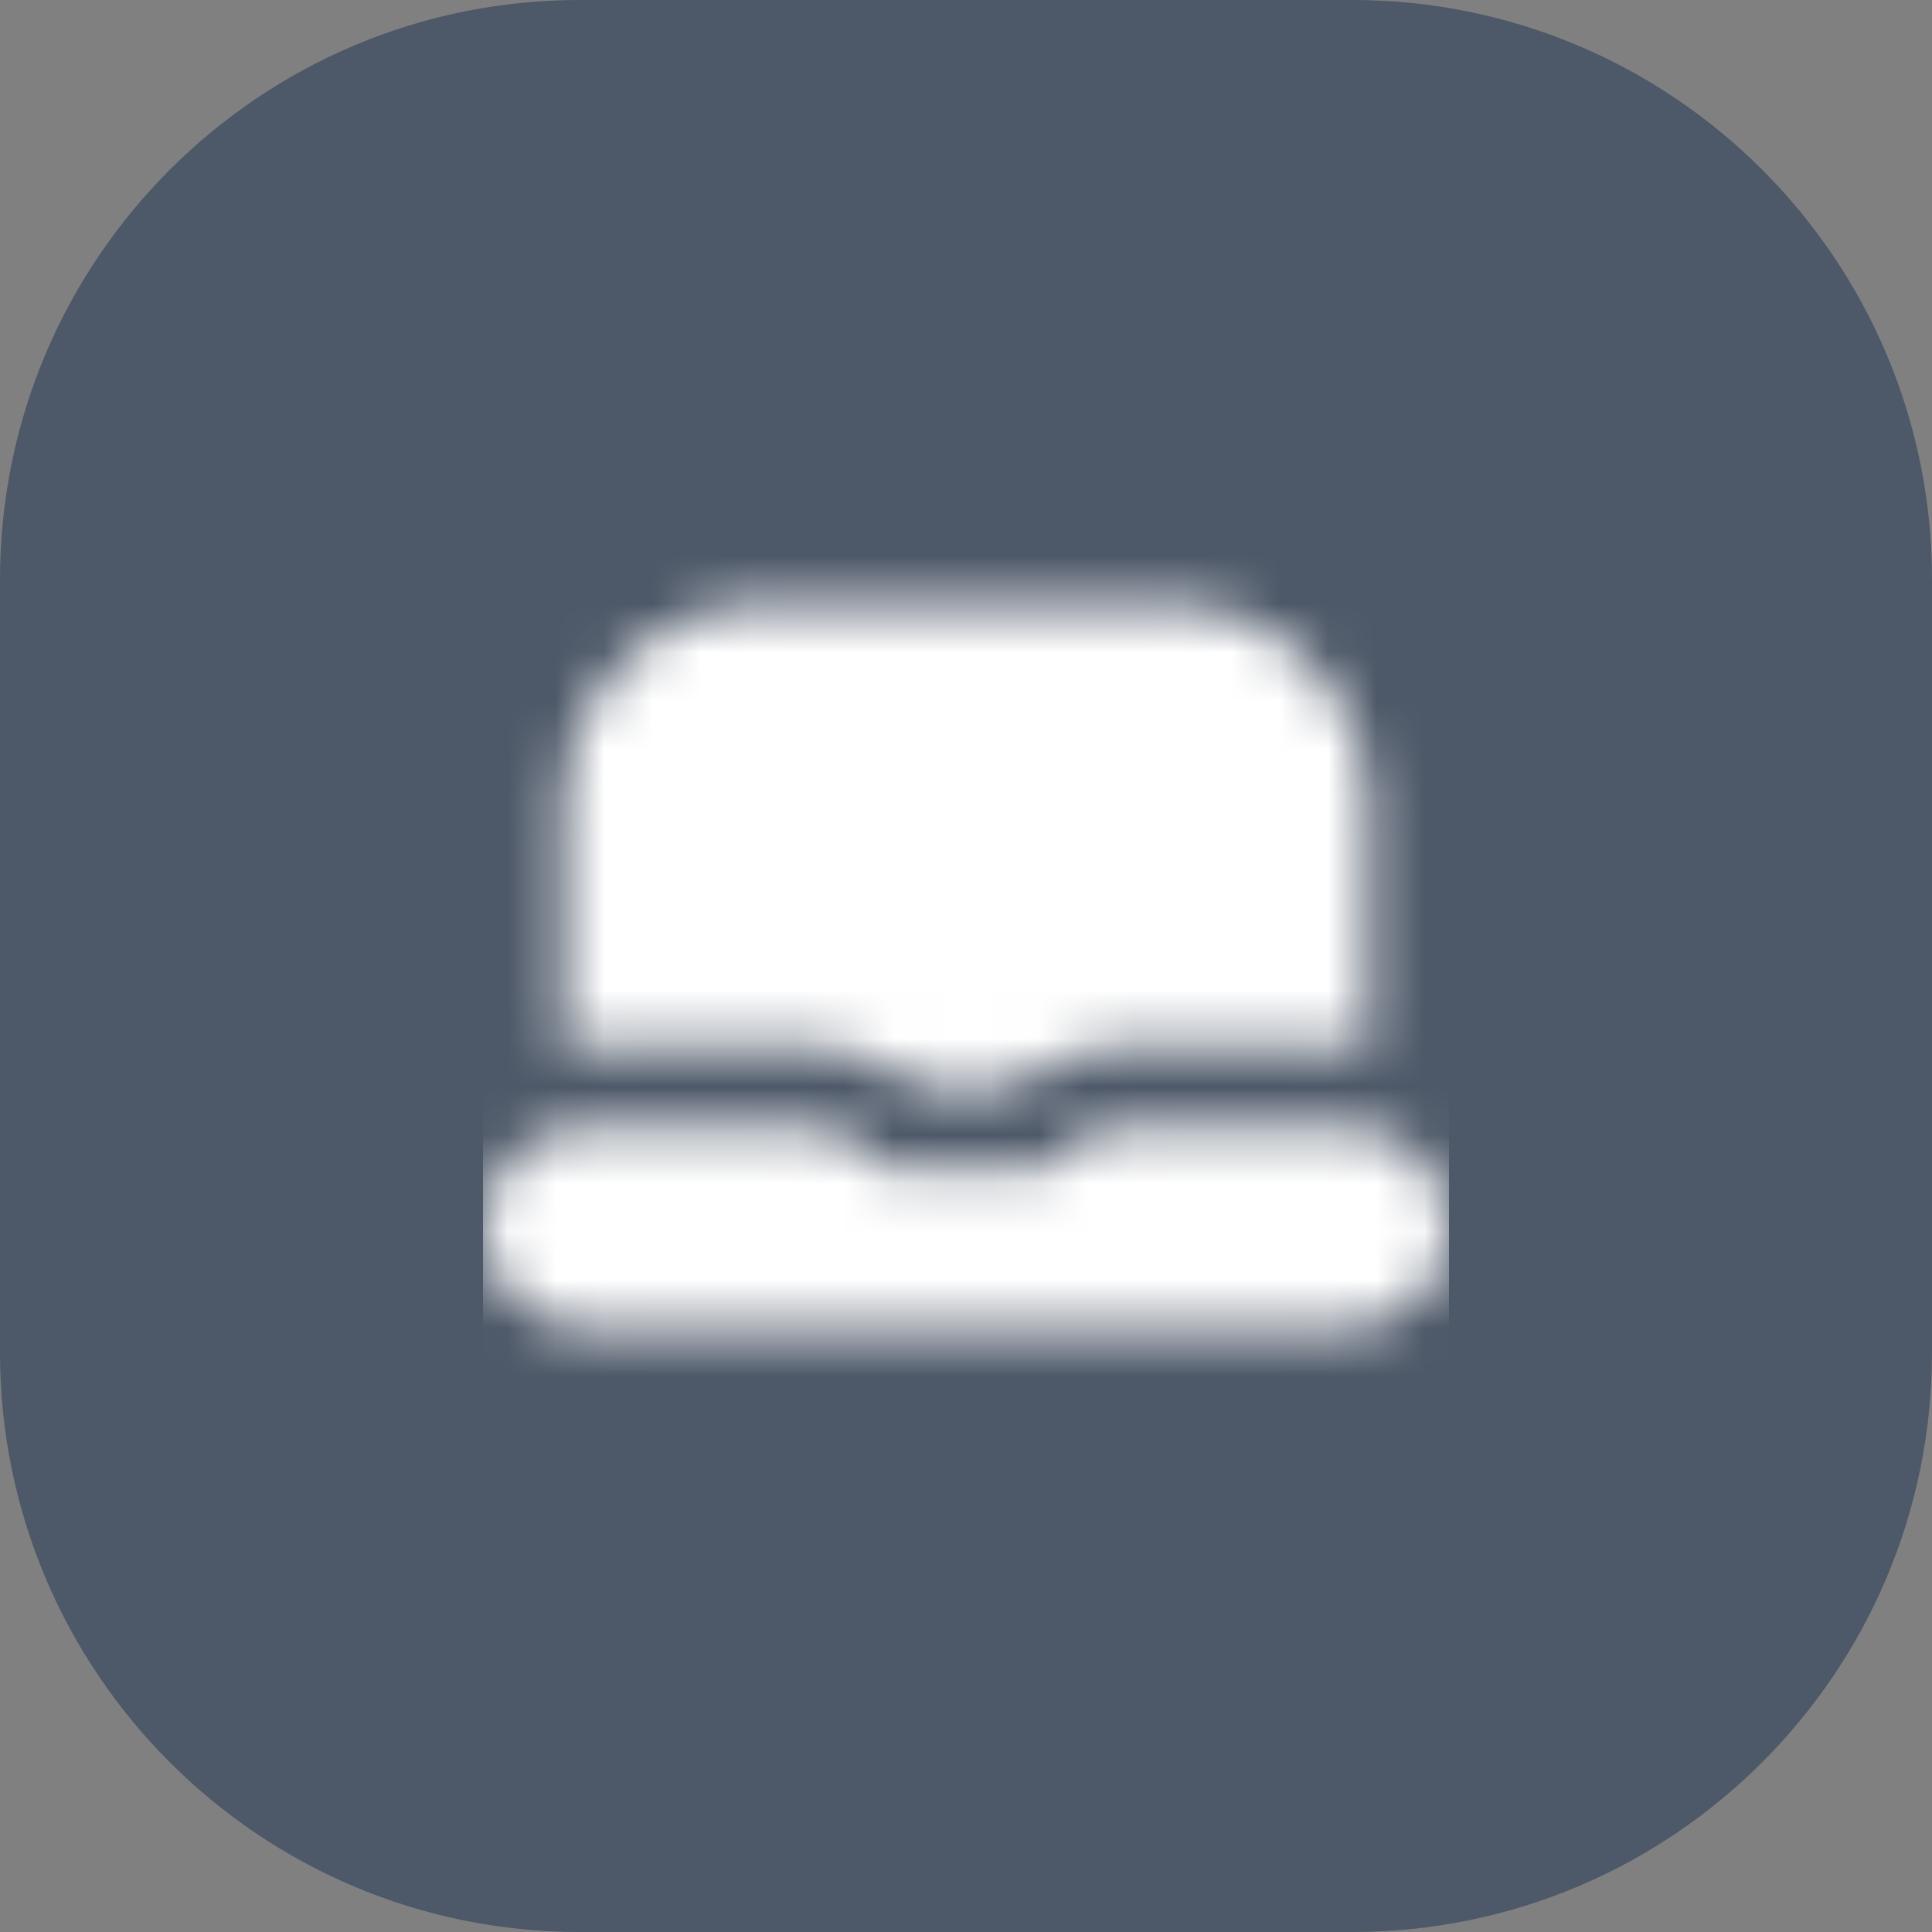
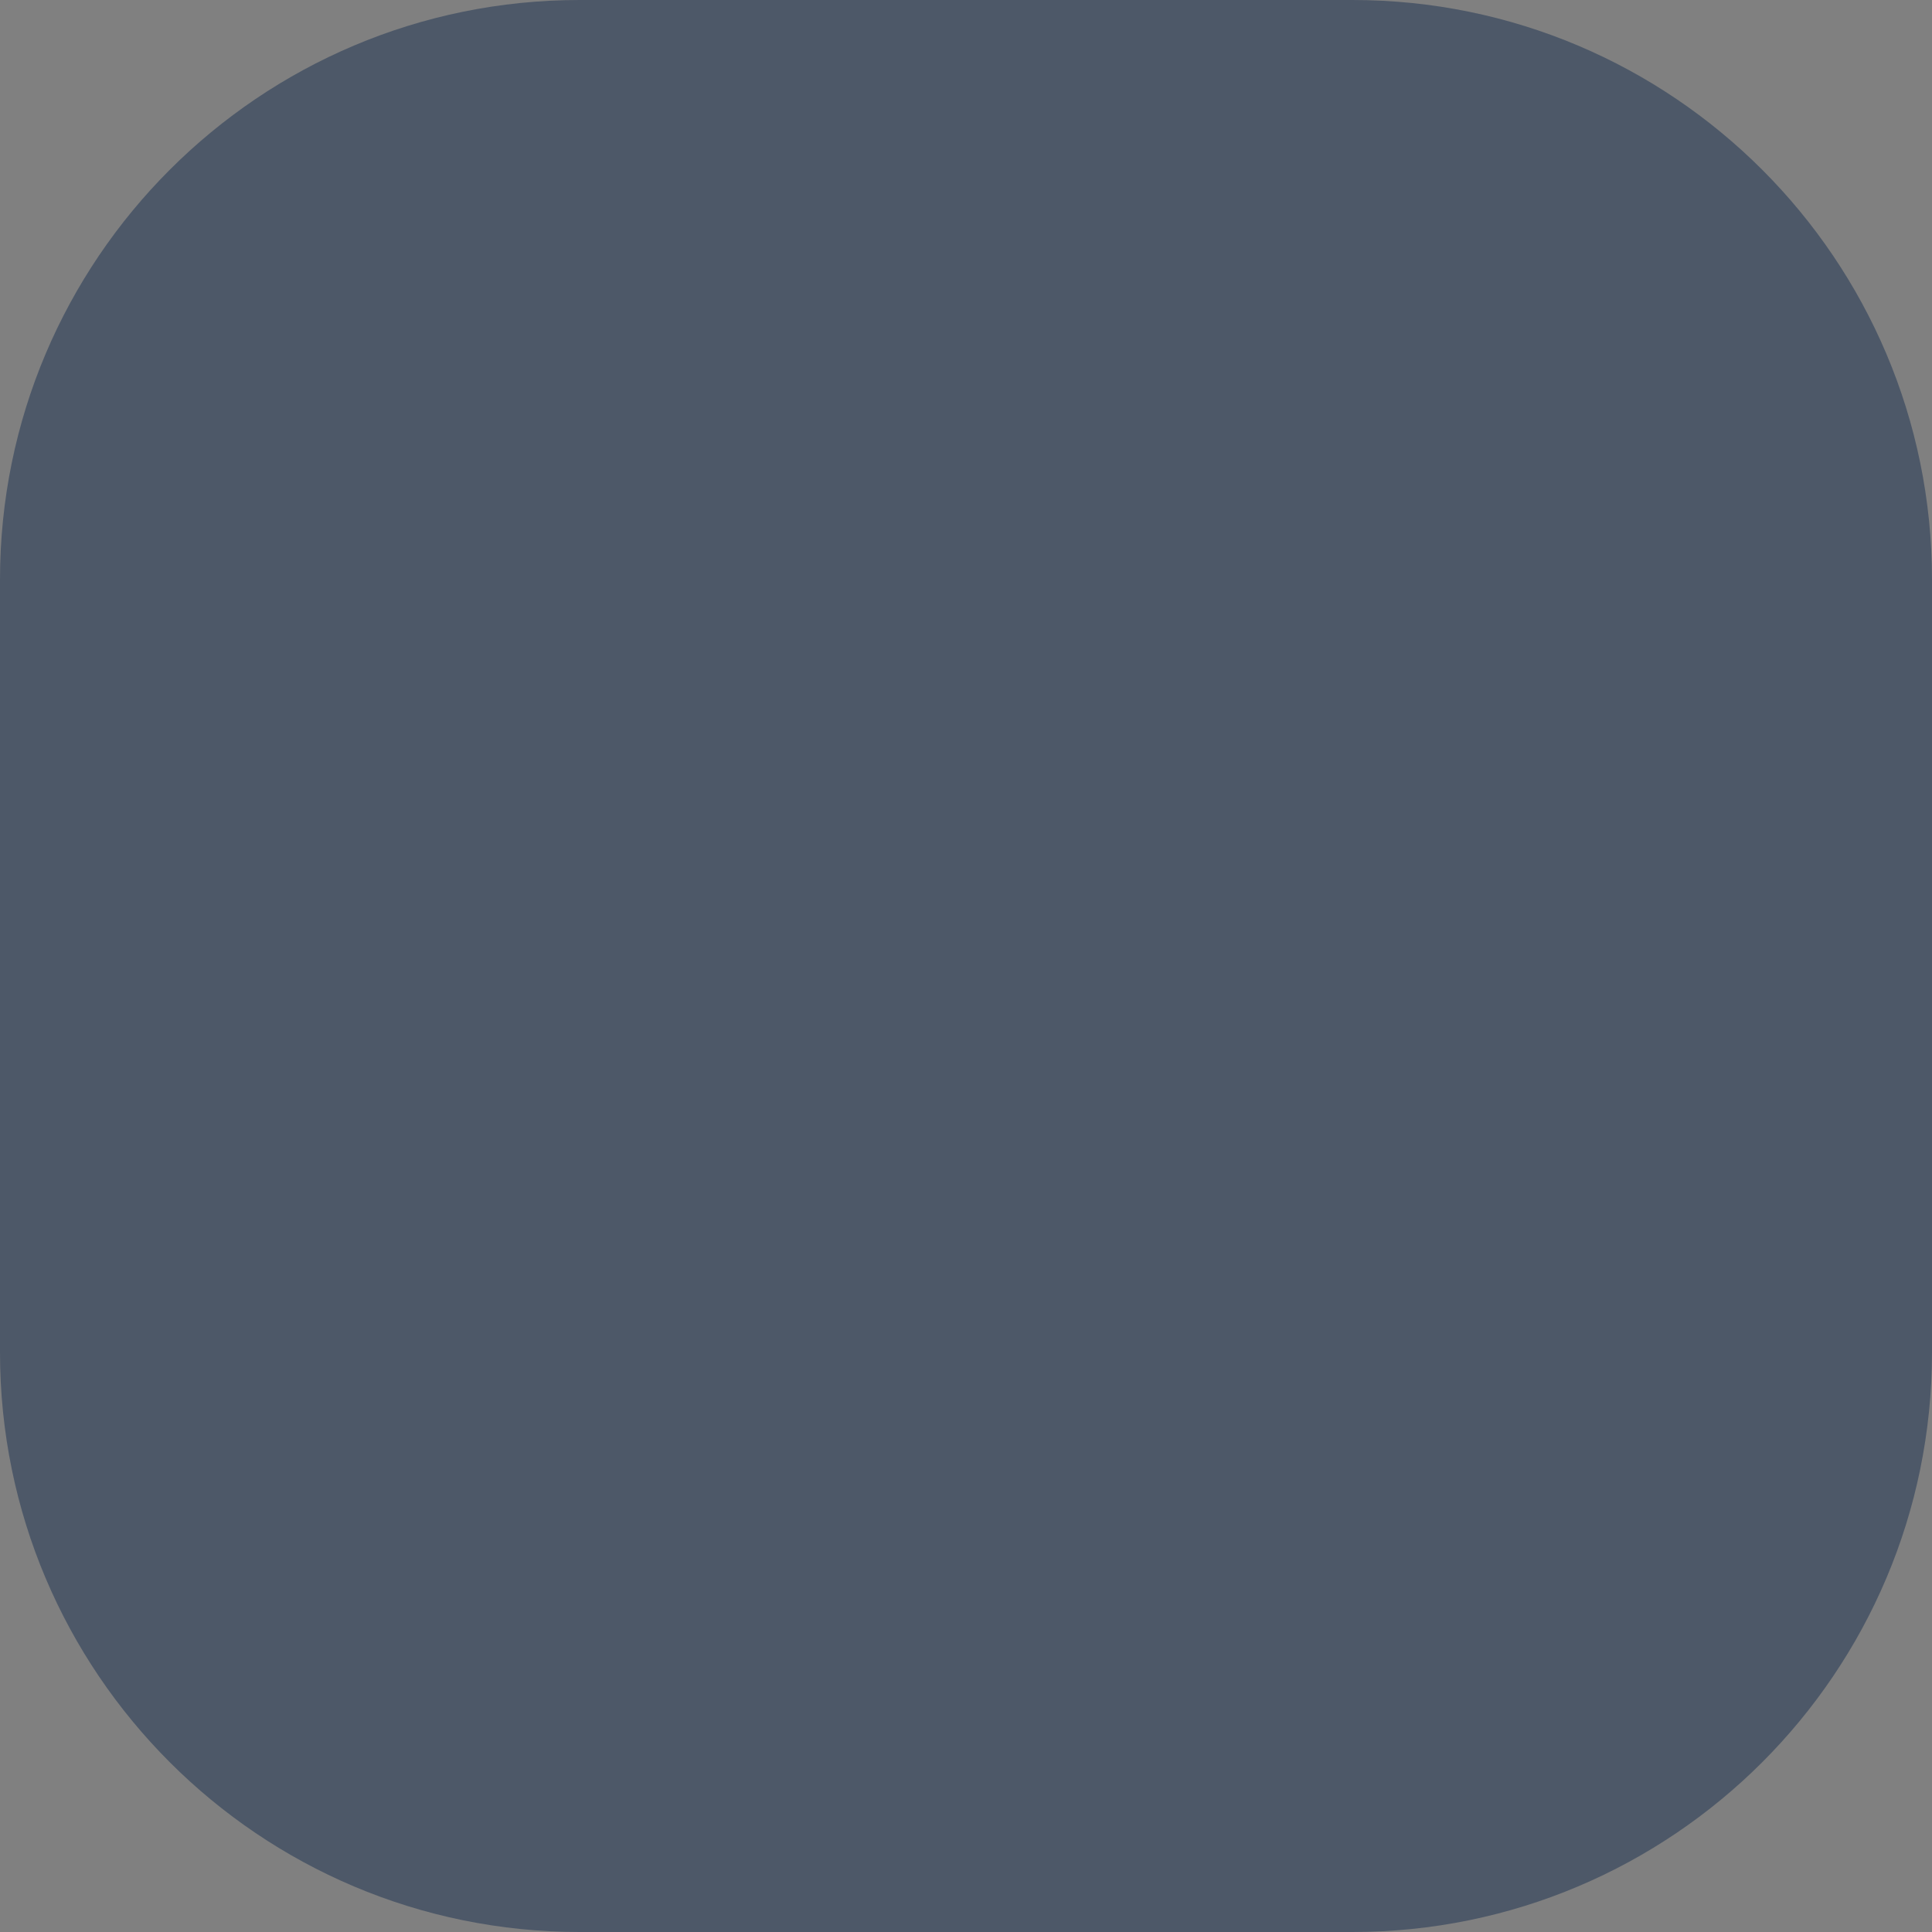
<svg xmlns="http://www.w3.org/2000/svg" width="40" height="40" viewBox="0 0 40 40" fill="none">
  <rect x="0" y="0" width="40" height="40" fill="#808080" stroke="none" />
  <path d="M0 12C0 5.373 5.373 0 12 0H28C34.627 0 40 5.373 40 12V28C40 34.627 34.627 40 28 40H12C5.373 40 0 34.627 0 28V12Z" fill="#4D5868" />
  <g clip-path="url(#clip0_2464_72208)">
    <mask id="mask0_2464_72208" style="mask-type:alpha" maskUnits="userSpaceOnUse" x="10" y="10" width="20" height="20">
-       <path d="M23.207 23.334C22.964 23.334 22.725 23.386 22.505 23.488C22.286 23.59 22.091 23.739 21.934 23.924L21.728 24.167H18.271L18.066 23.924C17.909 23.738 17.714 23.59 17.494 23.488C17.274 23.386 17.035 23.333 16.793 23.334H12.083C11.531 23.334 11.001 23.553 10.61 23.944C10.22 24.334 10 24.864 10 25.417V25.417C10 25.969 10.22 26.499 10.61 26.89C11.001 27.281 11.531 27.5 12.083 27.5H27.917C28.19 27.5 28.461 27.446 28.714 27.342C28.967 27.237 29.196 27.083 29.39 26.89C29.583 26.697 29.737 26.467 29.841 26.214C29.946 25.961 30 25.69 30 25.417C30 25.143 29.946 24.872 29.841 24.62C29.737 24.367 29.583 24.137 29.39 23.944C29.196 23.75 28.967 23.597 28.714 23.492C28.461 23.387 28.19 23.334 27.917 23.334H23.207Z" fill="#4D5868" />
-       <path d="M12.499 21.667H16.792C17.605 21.666 18.39 21.962 18.999 22.5H20.999C21.608 21.963 22.393 21.666 23.205 21.667H27.499C27.779 21.669 28.059 21.699 28.333 21.758V16.667C28.331 15.562 27.892 14.503 27.111 13.722C26.33 12.941 25.271 12.501 24.166 12.5H15.833C14.728 12.501 13.669 12.941 12.888 13.722C12.107 14.503 11.667 15.562 11.666 16.667V21.758C11.94 21.699 12.219 21.669 12.499 21.667Z" fill="#4D5868" />
-     </mask>
+       </mask>
    <g mask="url(#mask0_2464_72208)">
      <rect x="10" y="10" width="20" height="20" fill="white" />
    </g>
  </g>
  <defs>
    <clipPath id="clip0_2464_72208">
      <rect width="20" height="20" fill="white" transform="translate(10 10)" />
    </clipPath>
  </defs>
</svg>